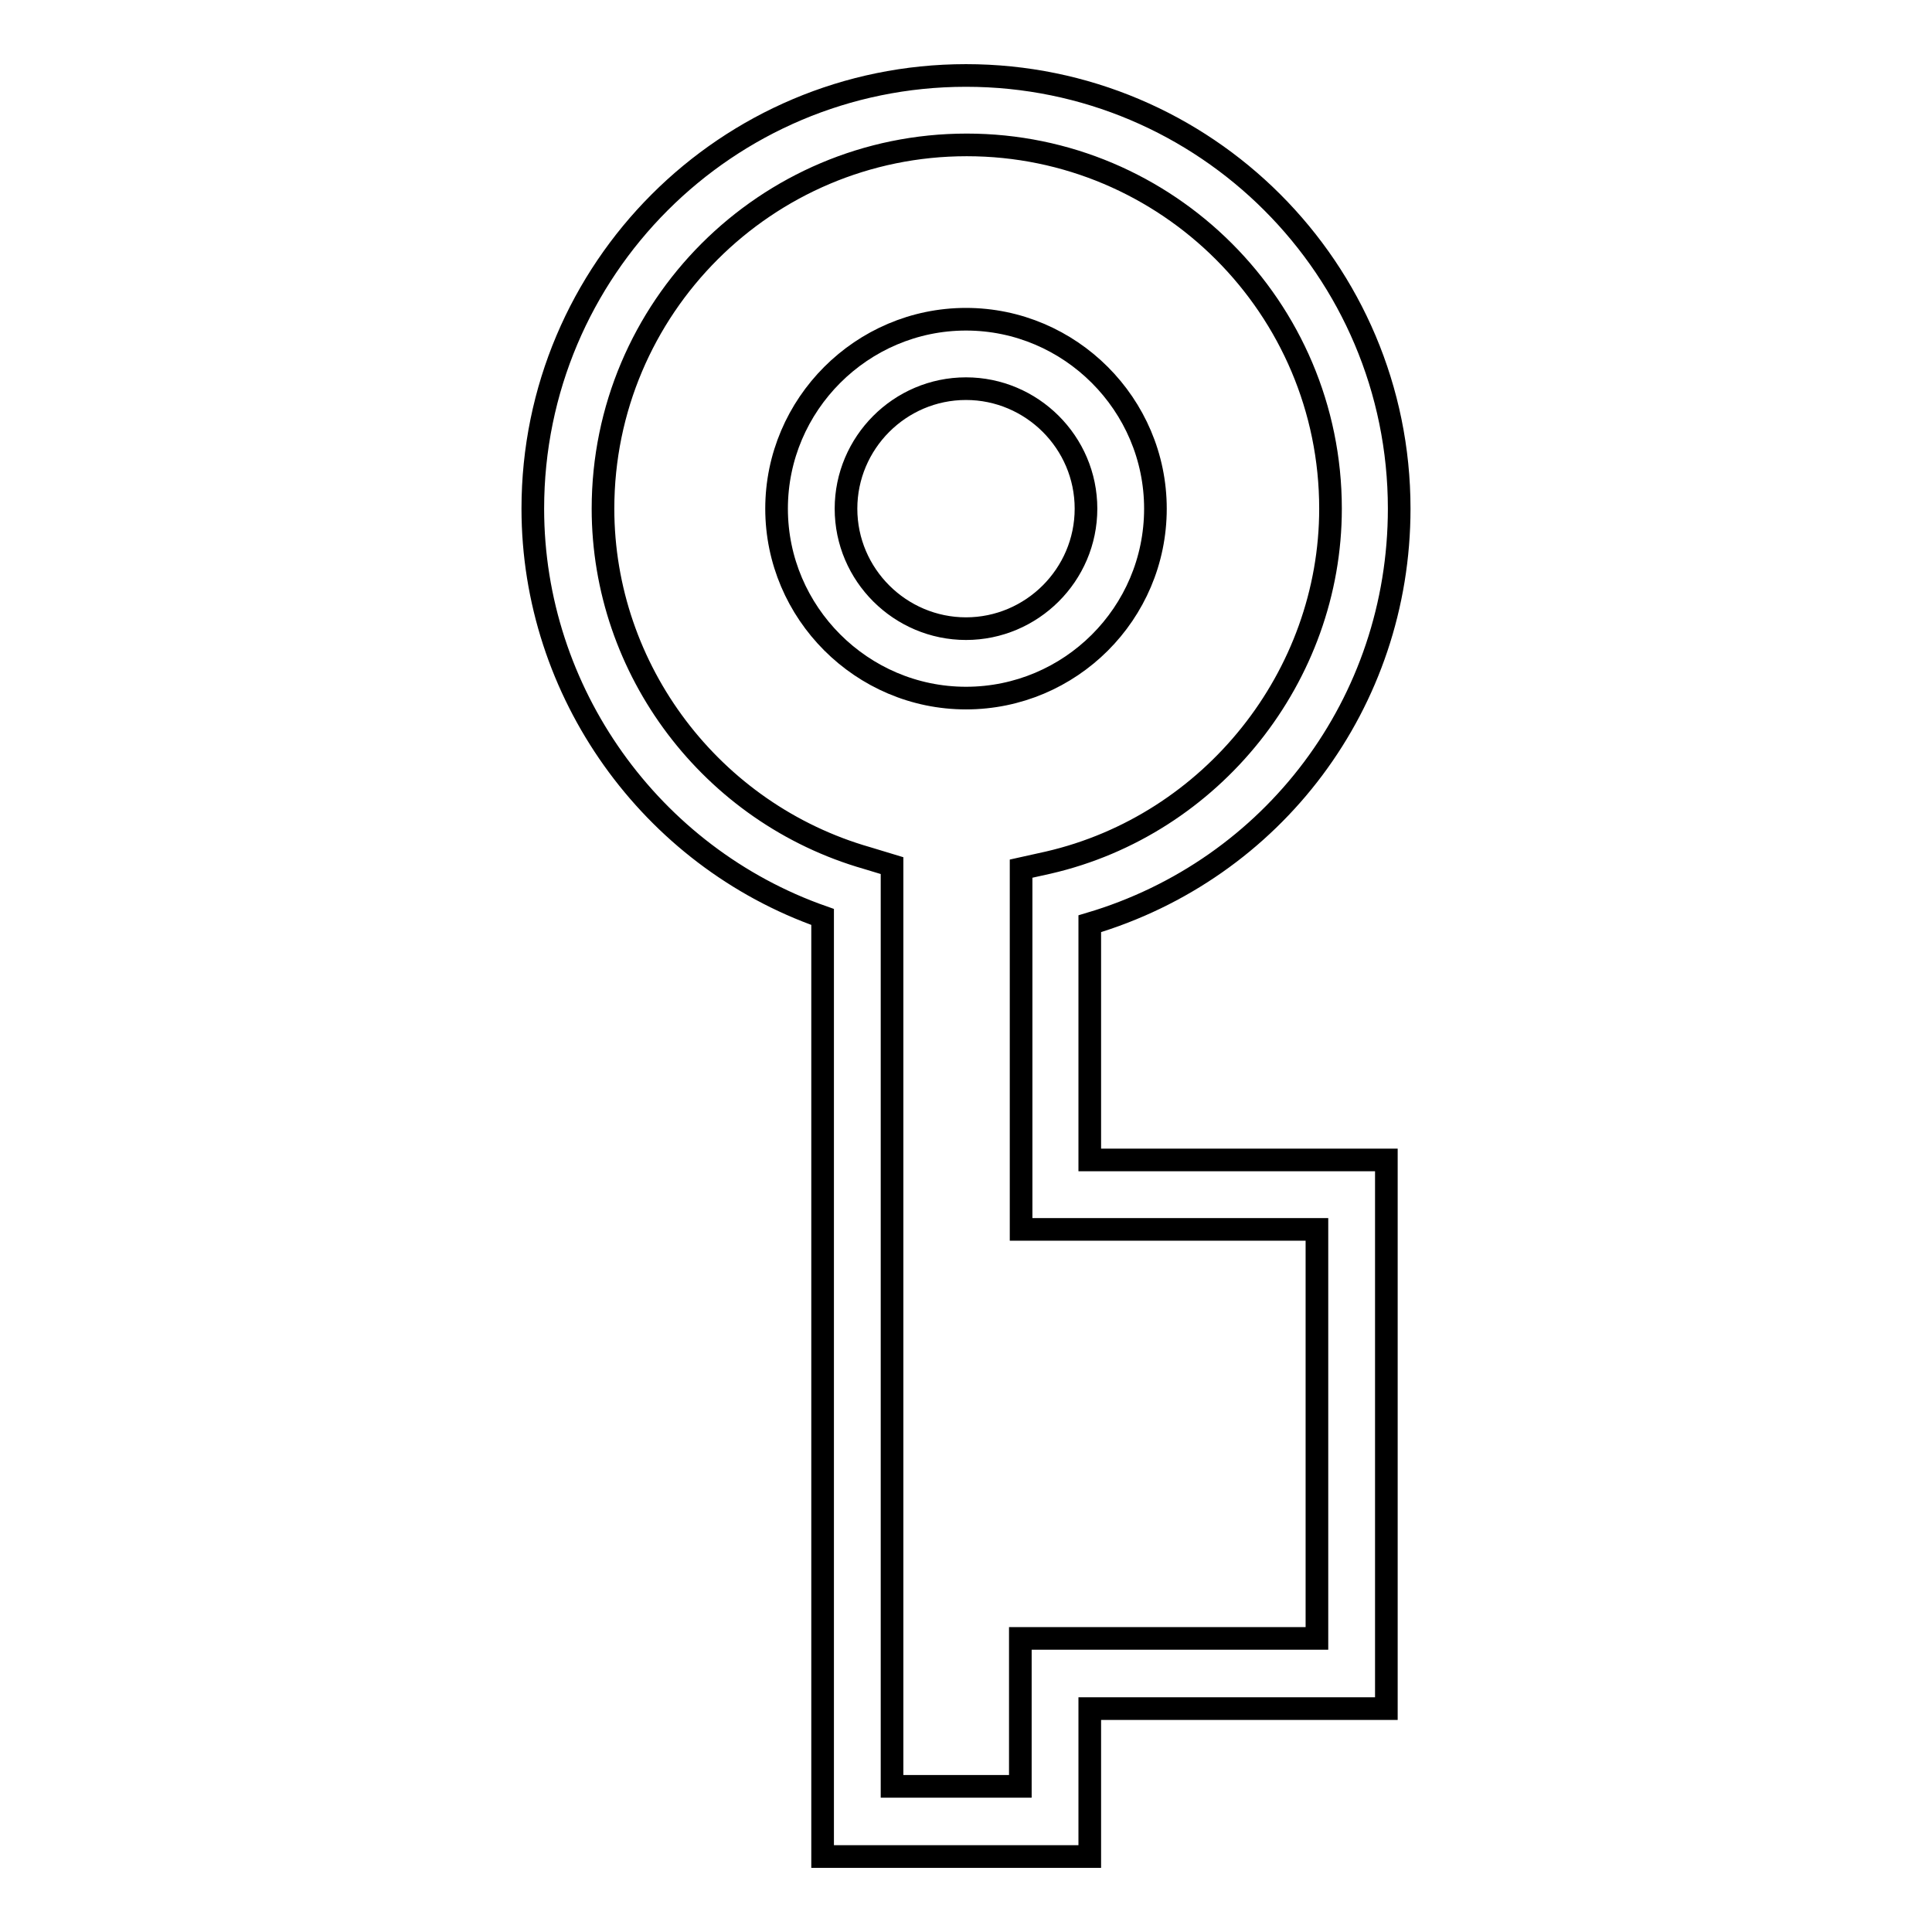
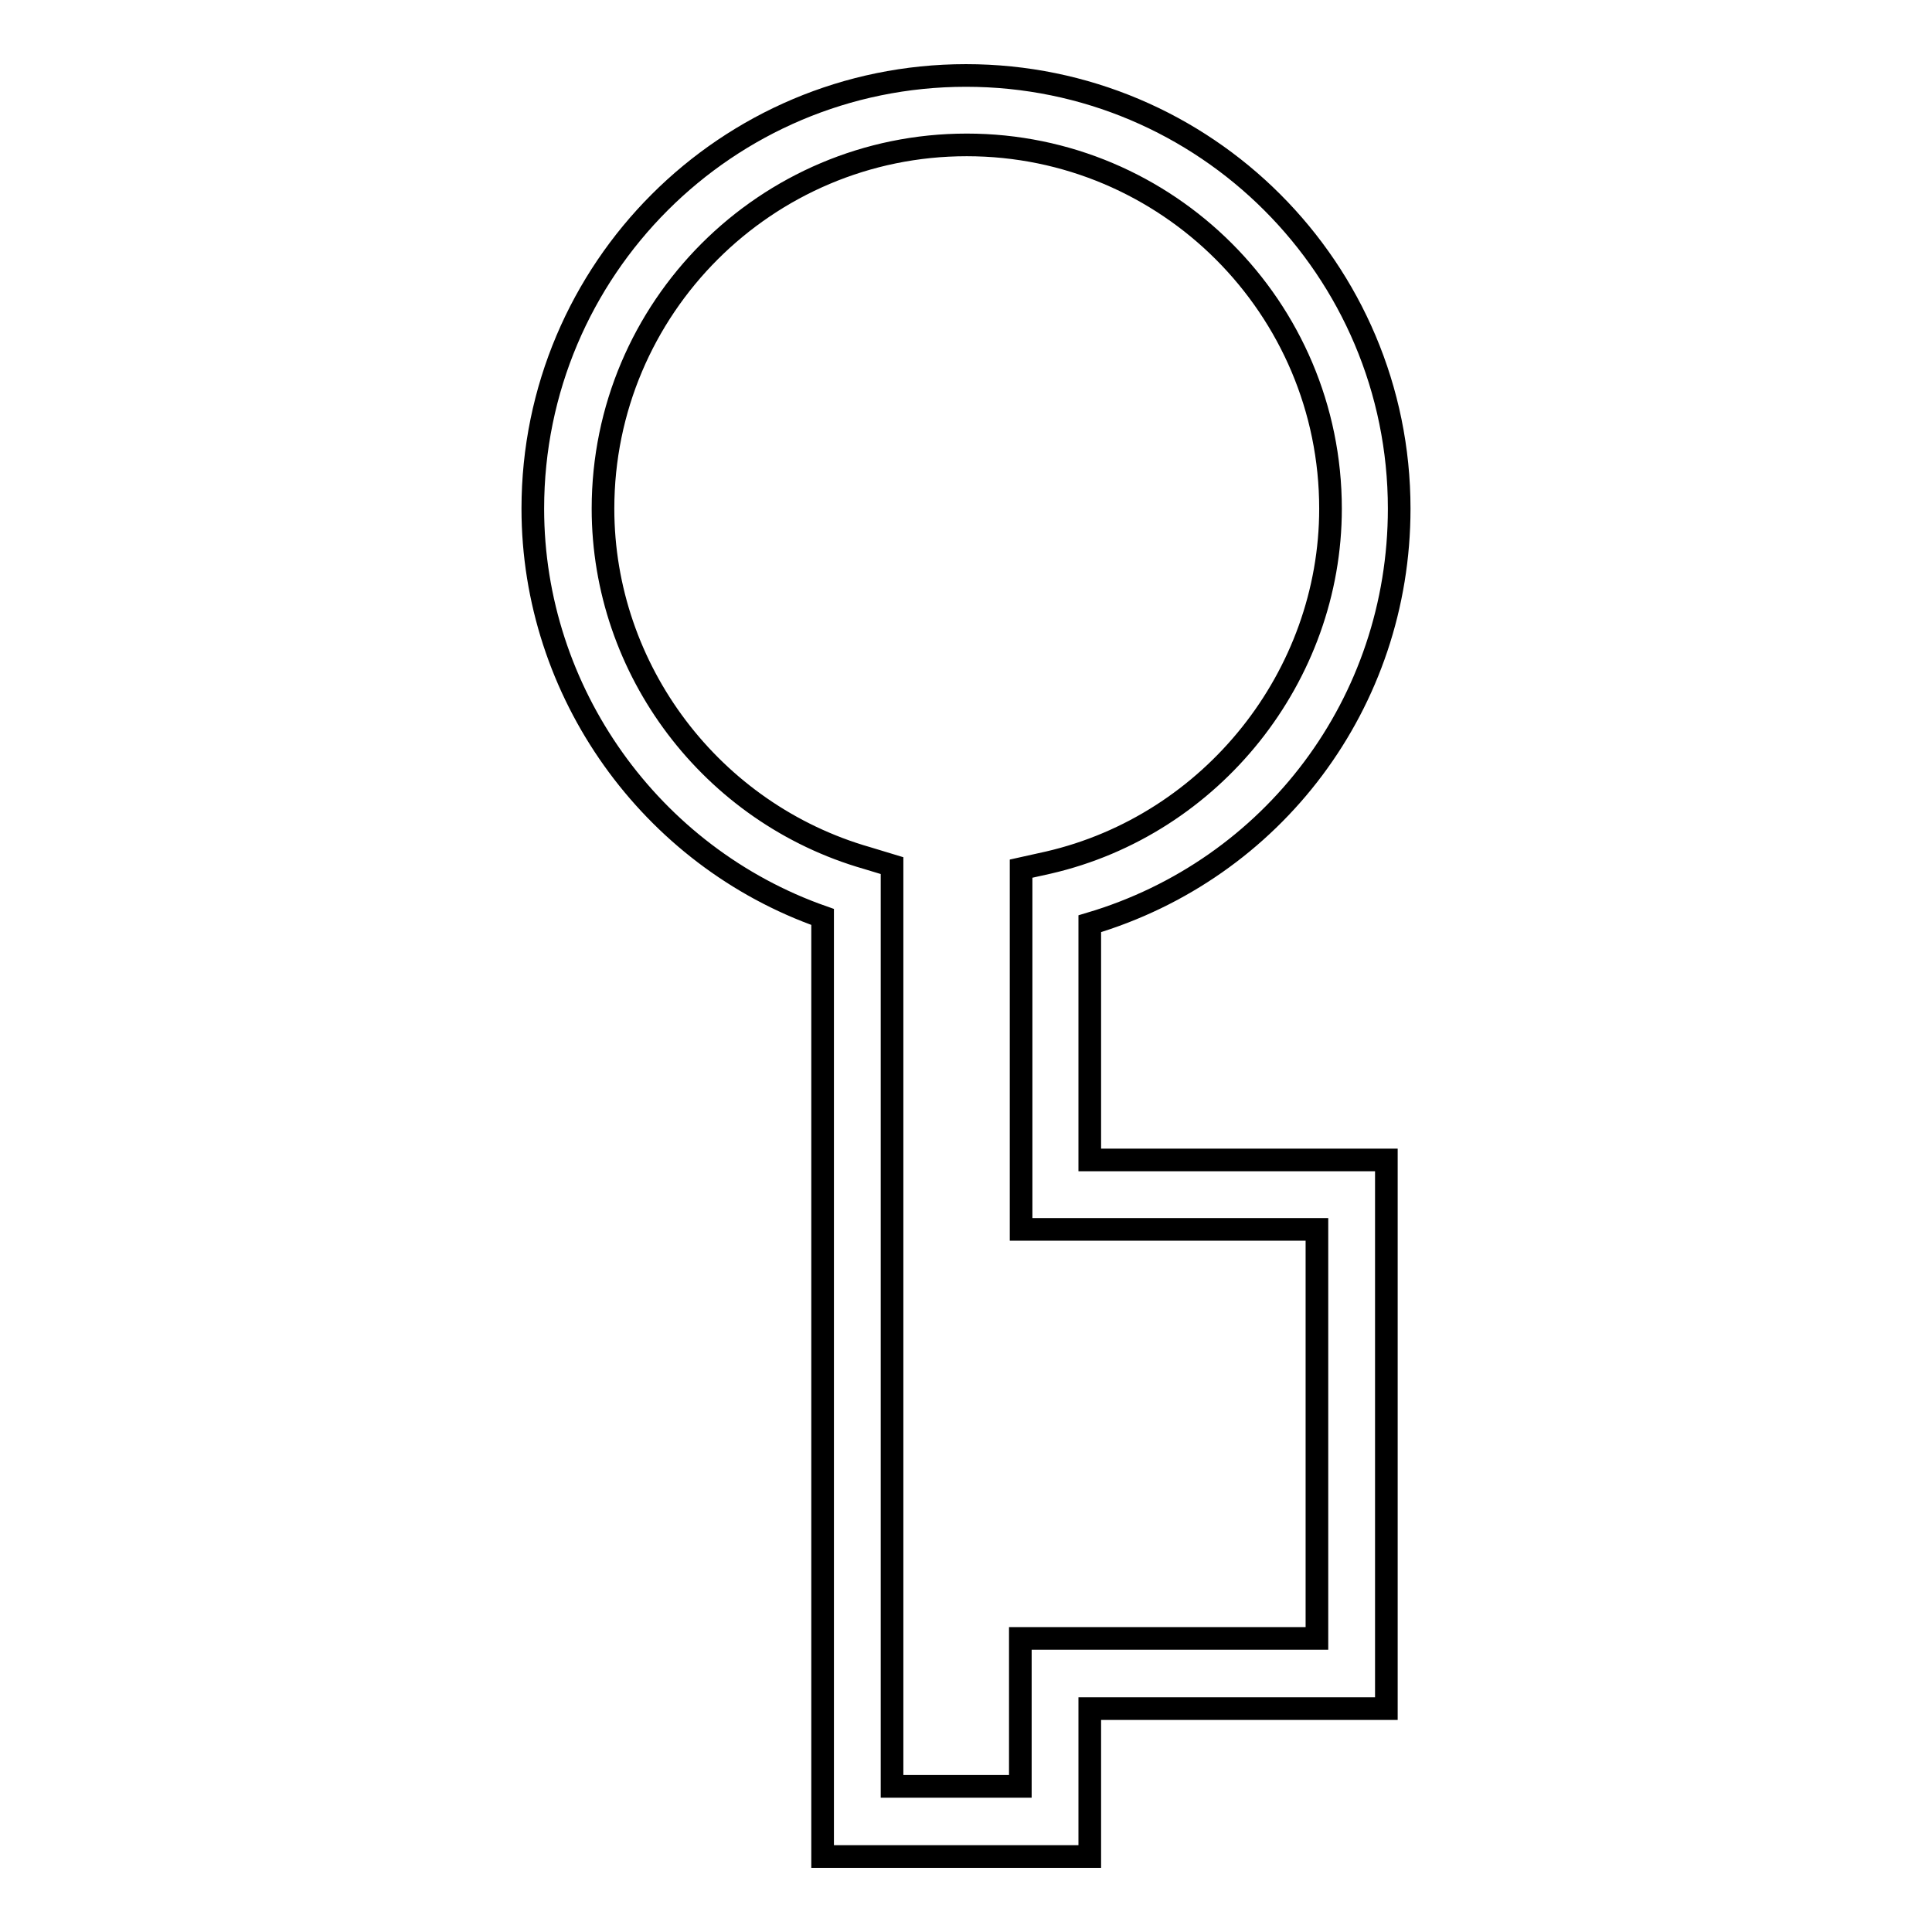
<svg xmlns="http://www.w3.org/2000/svg" version="1.1" x="0px" y="0px" viewBox="0 0 256 256" enable-background="new 0 0 256 256" xml:space="preserve">
  <g>
    <g>
      <g>
        <g>
-           <path stroke-width="3" fill-opacity="0" stroke="#000000" d="M153.1,67.4c0-13.8-11.3-25.1-25.1-25.1c-13.8,0-25.1,11.3-25.1,25.1c0,13.8,11.3,25.1,25.1,25.1C141.8,92.5,153.1,81.3,153.1,67.4z M128,83.3c-8.7,0-15.9-7.1-15.9-15.9c0-8.7,7.1-15.9,15.9-15.9c8.7,0,15.9,7.1,15.9,15.9S136.7,83.3,128,83.3z" />
          <path stroke-width="3" fill-opacity="0" stroke="#000000" d="M144.4,122.4c24.3-7.2,41-29.3,41-55c0-31.7-25.7-57.4-57.4-57.4S70.6,35.7,70.6,67.4c0,24.3,15.6,46.1,38.4,54.1V246h35.4v-19.6h39.3v-72.7h-39.3L144.4,122.4L144.4,122.4z M174.5,162.9v54.2h-39.3v19.6h-17V114.7l-3.3-1c-20.6-5.9-35-24.9-35-46.3c0-26.6,21.6-48.2,48.2-48.2c26.6,0,48.2,21.6,48.2,48.2c0,22.2-15.7,41.9-37.4,46.9l-3.6,0.8v47.8H174.5L174.5,162.9z" />
        </g>
      </g>
      <g />
      <g />
      <g />
      <g />
      <g />
      <g />
      <g />
      <g />
      <g />
      <g />
      <g />
      <g />
      <g />
      <g />
      <g />
    </g>
  </g>
</svg>